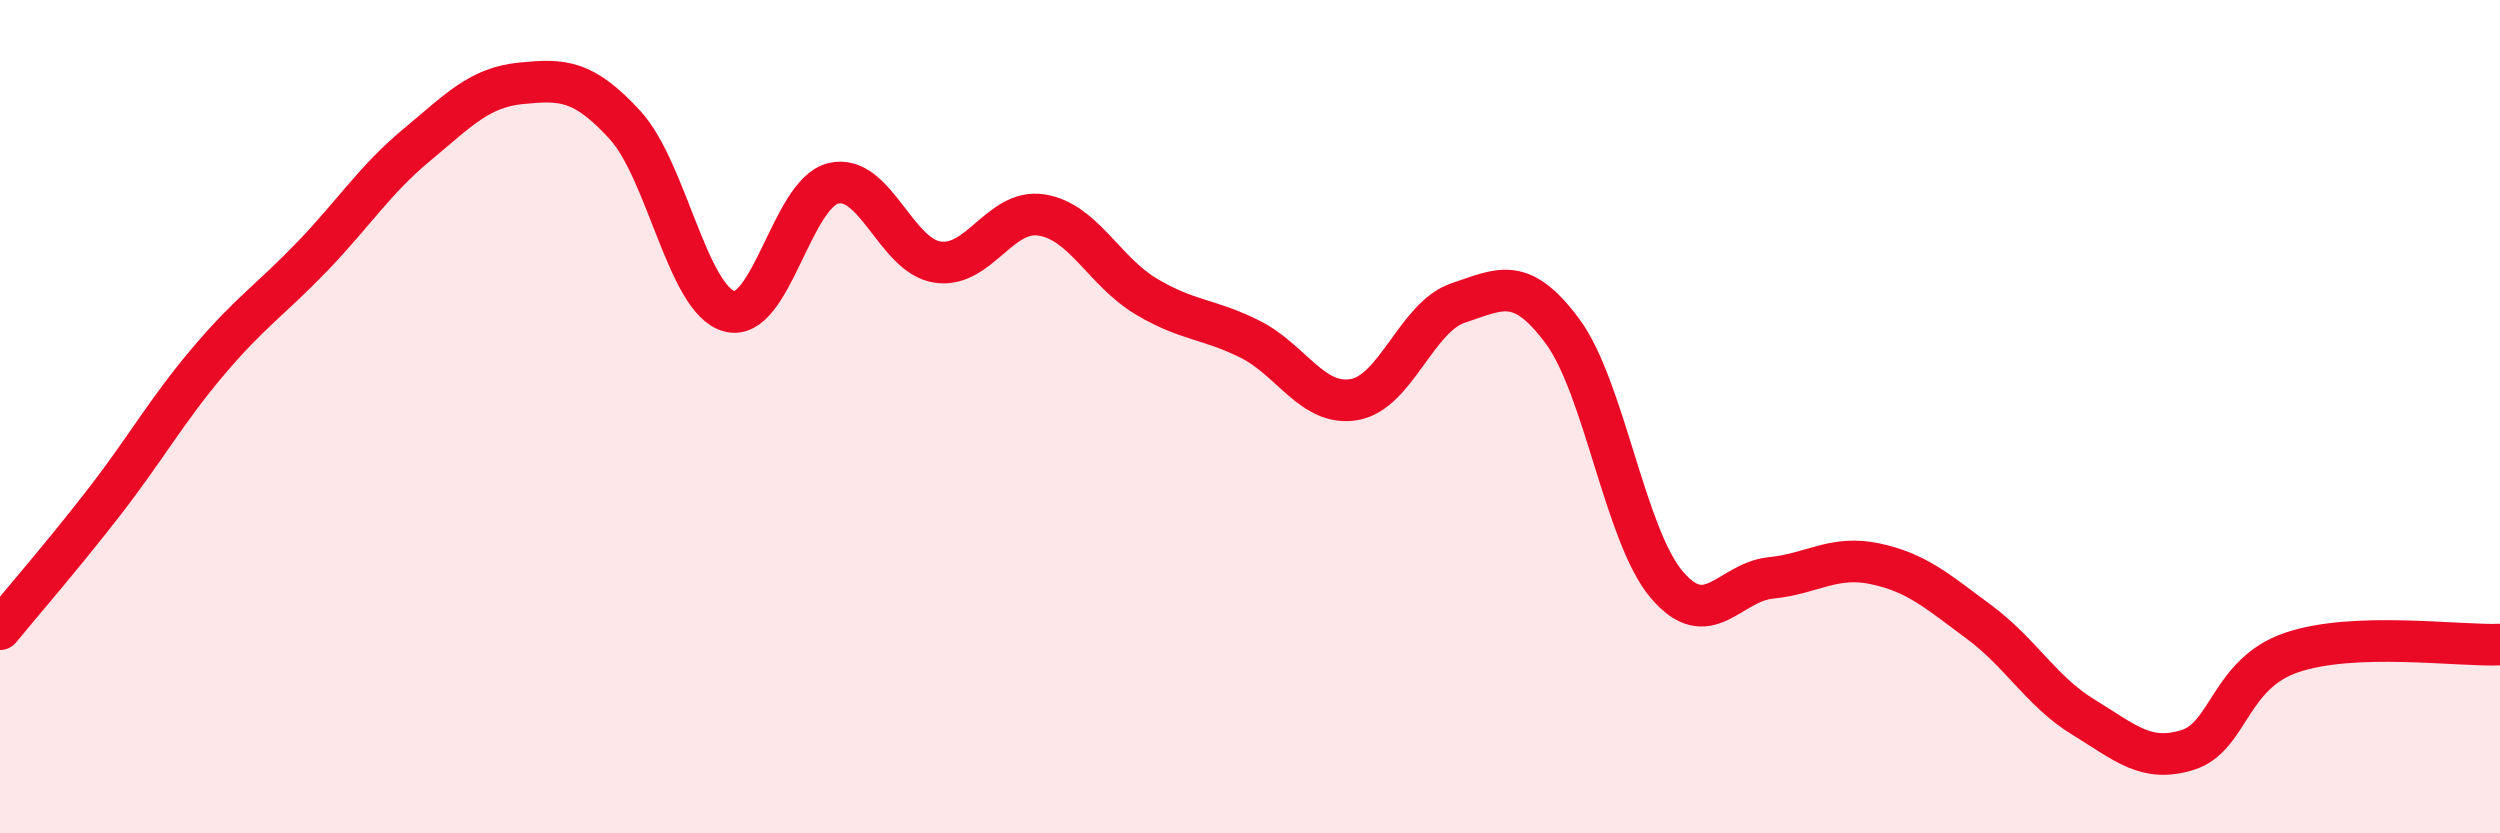
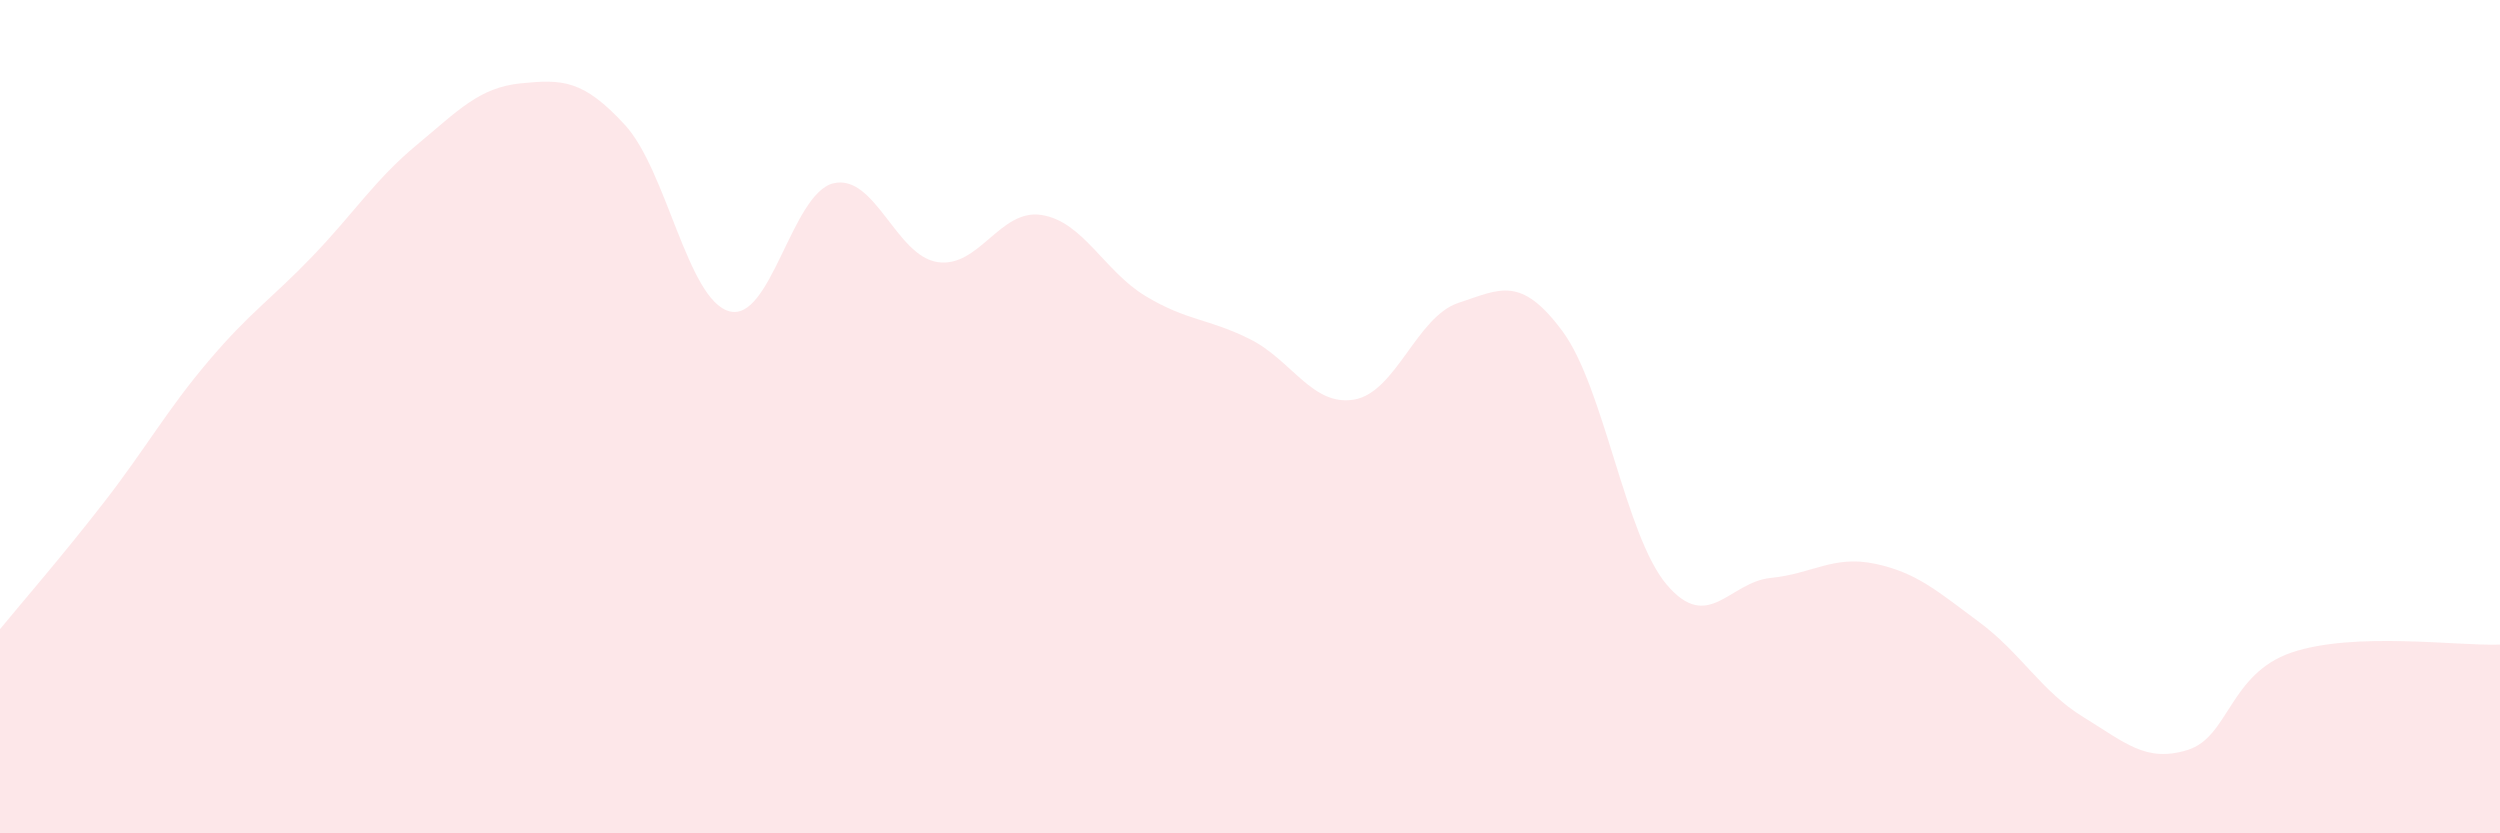
<svg xmlns="http://www.w3.org/2000/svg" width="60" height="20" viewBox="0 0 60 20">
  <path d="M 0,15.1 C 0.5,14.49 1.5,13.34 2.5,12.05 C 3.5,10.76 4,9.85 5,8.67 C 6,7.49 6.5,7.19 7.5,6.15 C 8.5,5.11 9,4.31 10,3.48 C 11,2.65 11.5,2.1 12.5,2 C 13.5,1.9 14,1.91 15,3 C 16,4.09 16.5,7.19 17.5,7.47 C 18.5,7.75 19,4.64 20,4.4 C 21,4.16 21.5,6.14 22.5,6.29 C 23.5,6.44 24,5 25,5.16 C 26,5.32 26.5,6.51 27.5,7.11 C 28.5,7.71 29,7.64 30,8.14 C 31,8.64 31.5,9.76 32.5,9.59 C 33.5,9.42 34,7.6 35,7.27 C 36,6.94 36.5,6.6 37.5,7.95 C 38.5,9.3 39,12.85 40,14.03 C 41,15.21 41.5,13.97 42.5,13.87 C 43.5,13.77 44,13.32 45,13.53 C 46,13.74 46.5,14.19 47.5,14.93 C 48.5,15.67 49,16.6 50,17.21 C 51,17.82 51.5,18.31 52.5,18 C 53.5,17.69 53.5,16.17 55,15.66 C 56.5,15.15 59,15.51 60,15.47L60 20L0 20Z" fill="#EB0A25" opacity="0.1" stroke-linecap="round" stroke-linejoin="round" />
-   <path d="M 0,15.1 C 0.5,14.49 1.5,13.34 2.5,12.05 C 3.5,10.76 4,9.85 5,8.67 C 6,7.49 6.5,7.19 7.5,6.15 C 8.5,5.11 9,4.31 10,3.48 C 11,2.65 11.5,2.1 12.5,2 C 13.5,1.9 14,1.91 15,3 C 16,4.09 16.5,7.19 17.5,7.47 C 18.5,7.75 19,4.64 20,4.4 C 21,4.16 21.5,6.14 22.5,6.29 C 23.5,6.44 24,5 25,5.16 C 26,5.32 26.5,6.51 27.5,7.11 C 28.5,7.71 29,7.64 30,8.14 C 31,8.64 31.5,9.76 32.5,9.59 C 33.5,9.42 34,7.6 35,7.27 C 36,6.94 36.5,6.6 37.5,7.95 C 38.5,9.3 39,12.85 40,14.03 C 41,15.21 41.5,13.97 42.5,13.87 C 43.5,13.77 44,13.32 45,13.53 C 46,13.74 46.5,14.19 47.5,14.93 C 48.5,15.67 49,16.6 50,17.21 C 51,17.82 51.5,18.31 52.5,18 C 53.5,17.69 53.5,16.17 55,15.66 C 56.5,15.15 59,15.51 60,15.47" stroke="#EB0A25" stroke-width="1" fill="none" stroke-linecap="round" stroke-linejoin="round" />
</svg>